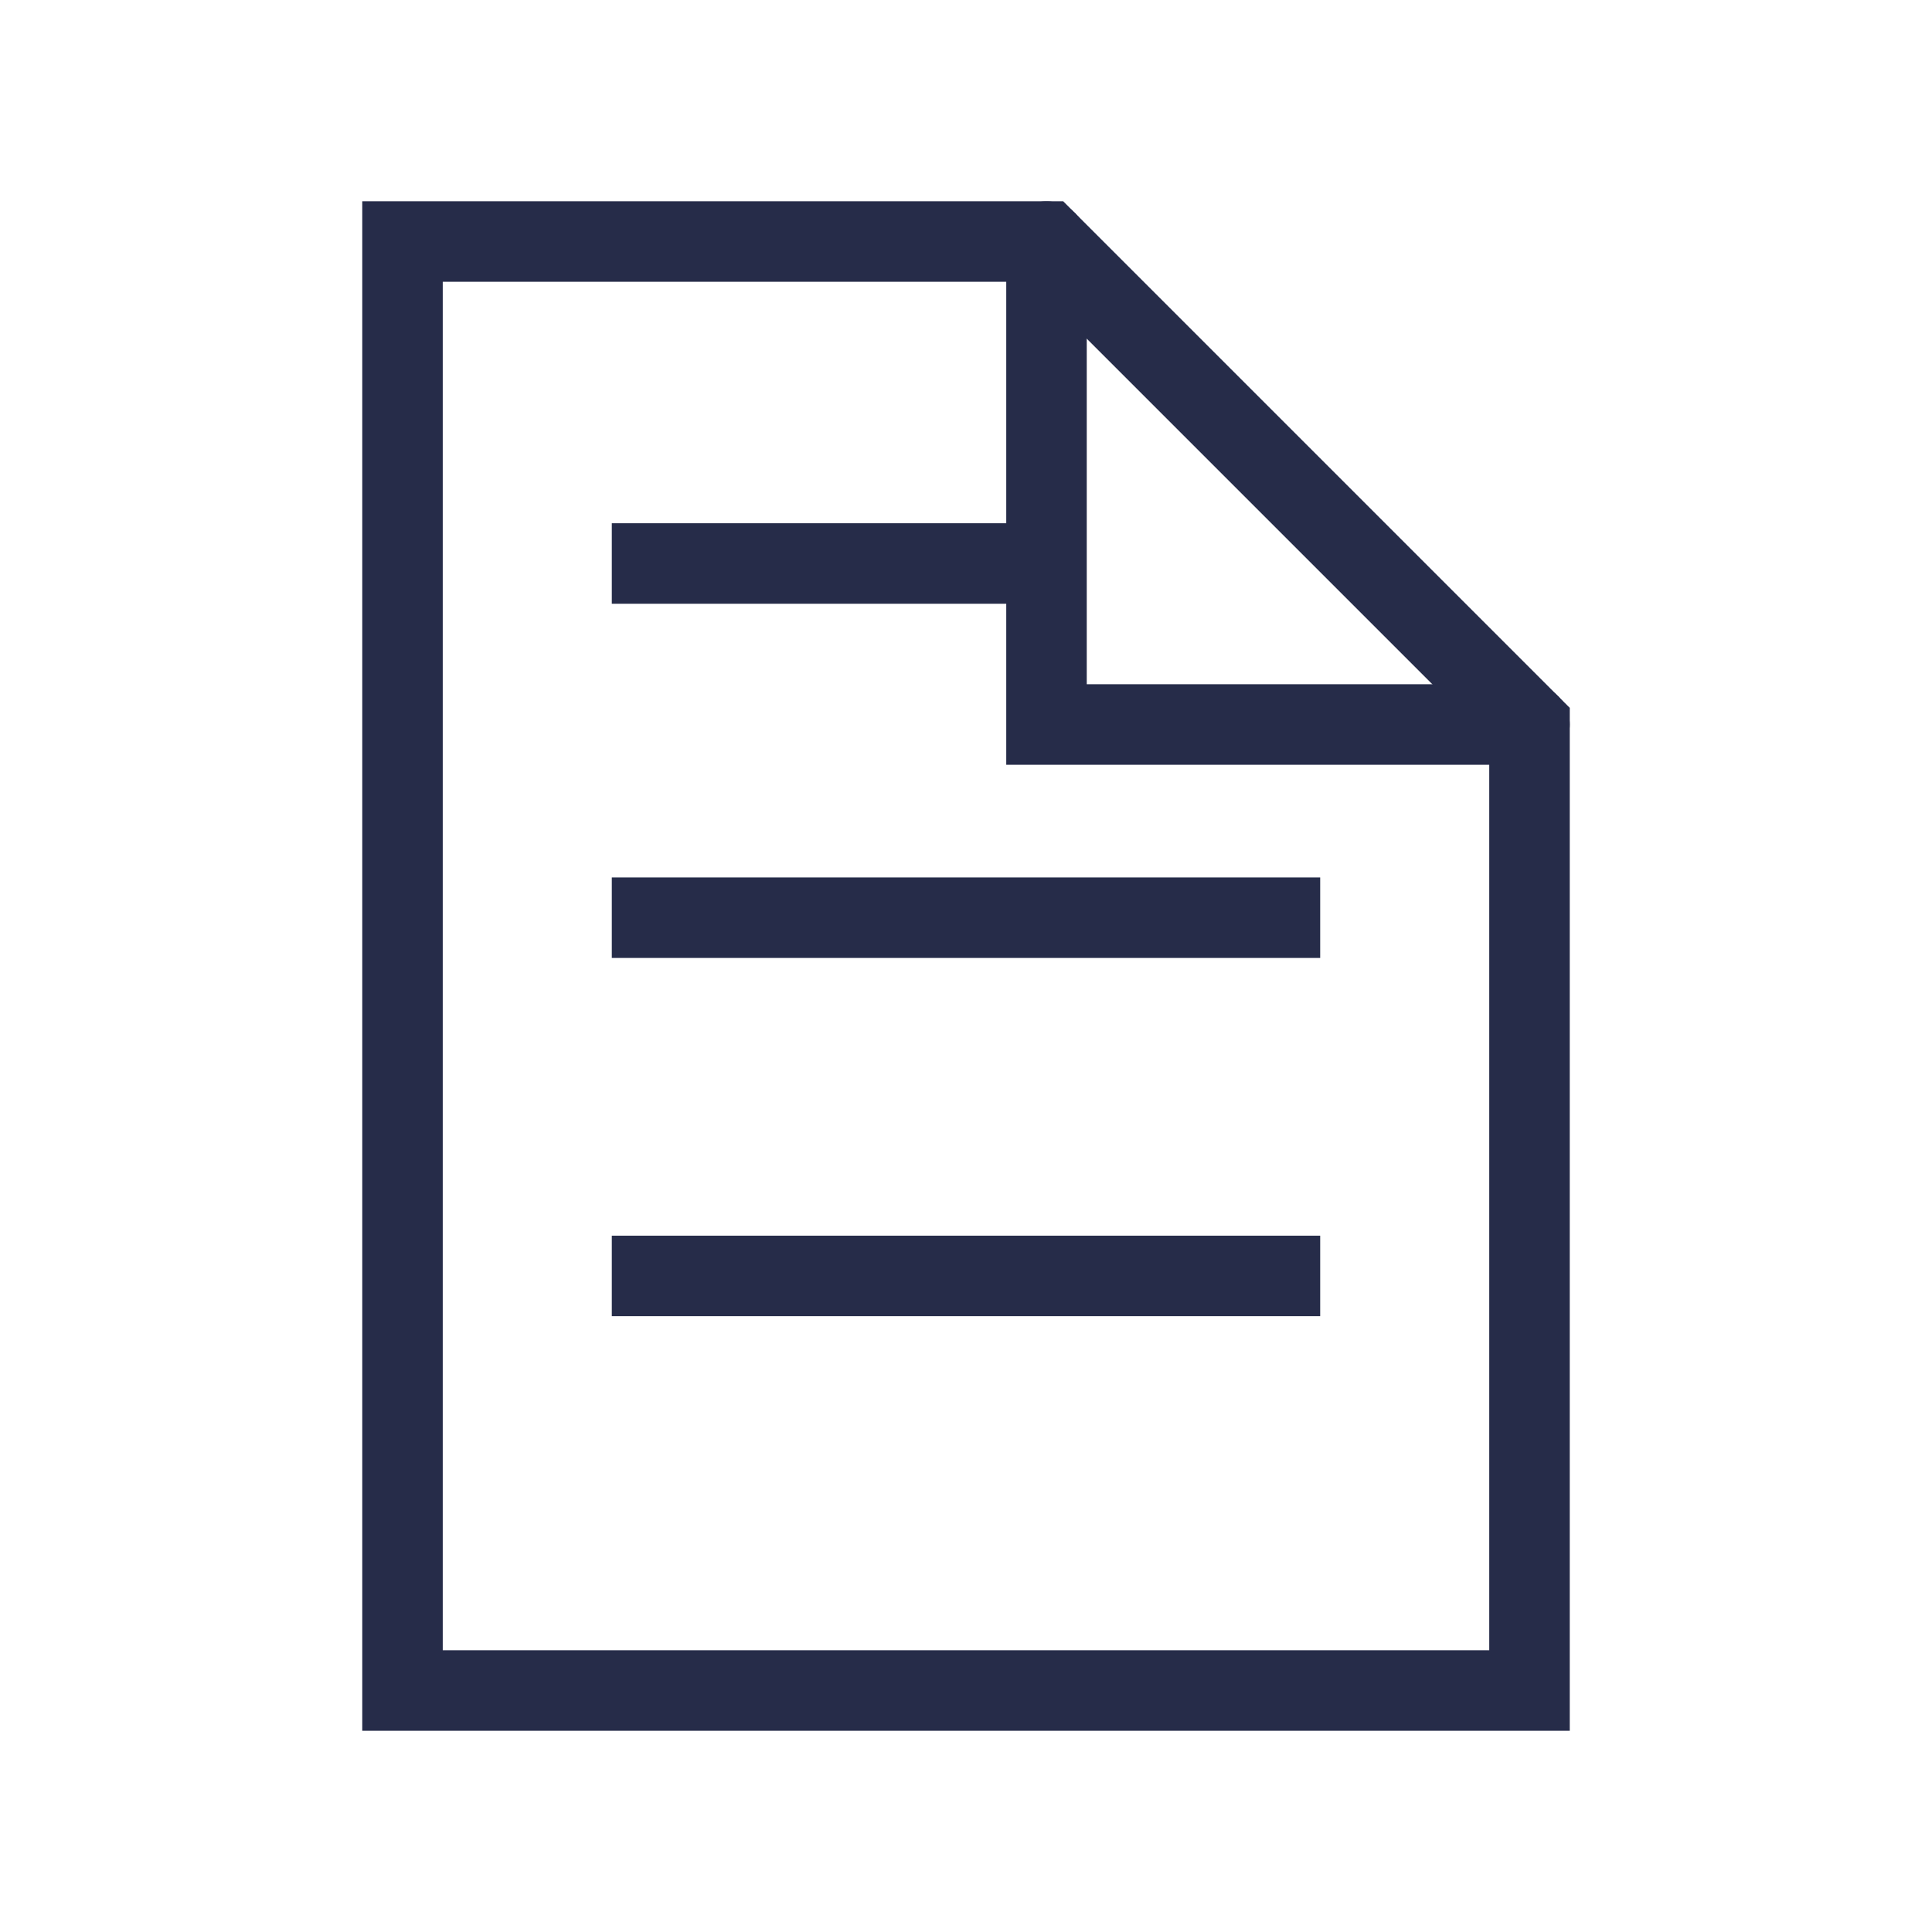
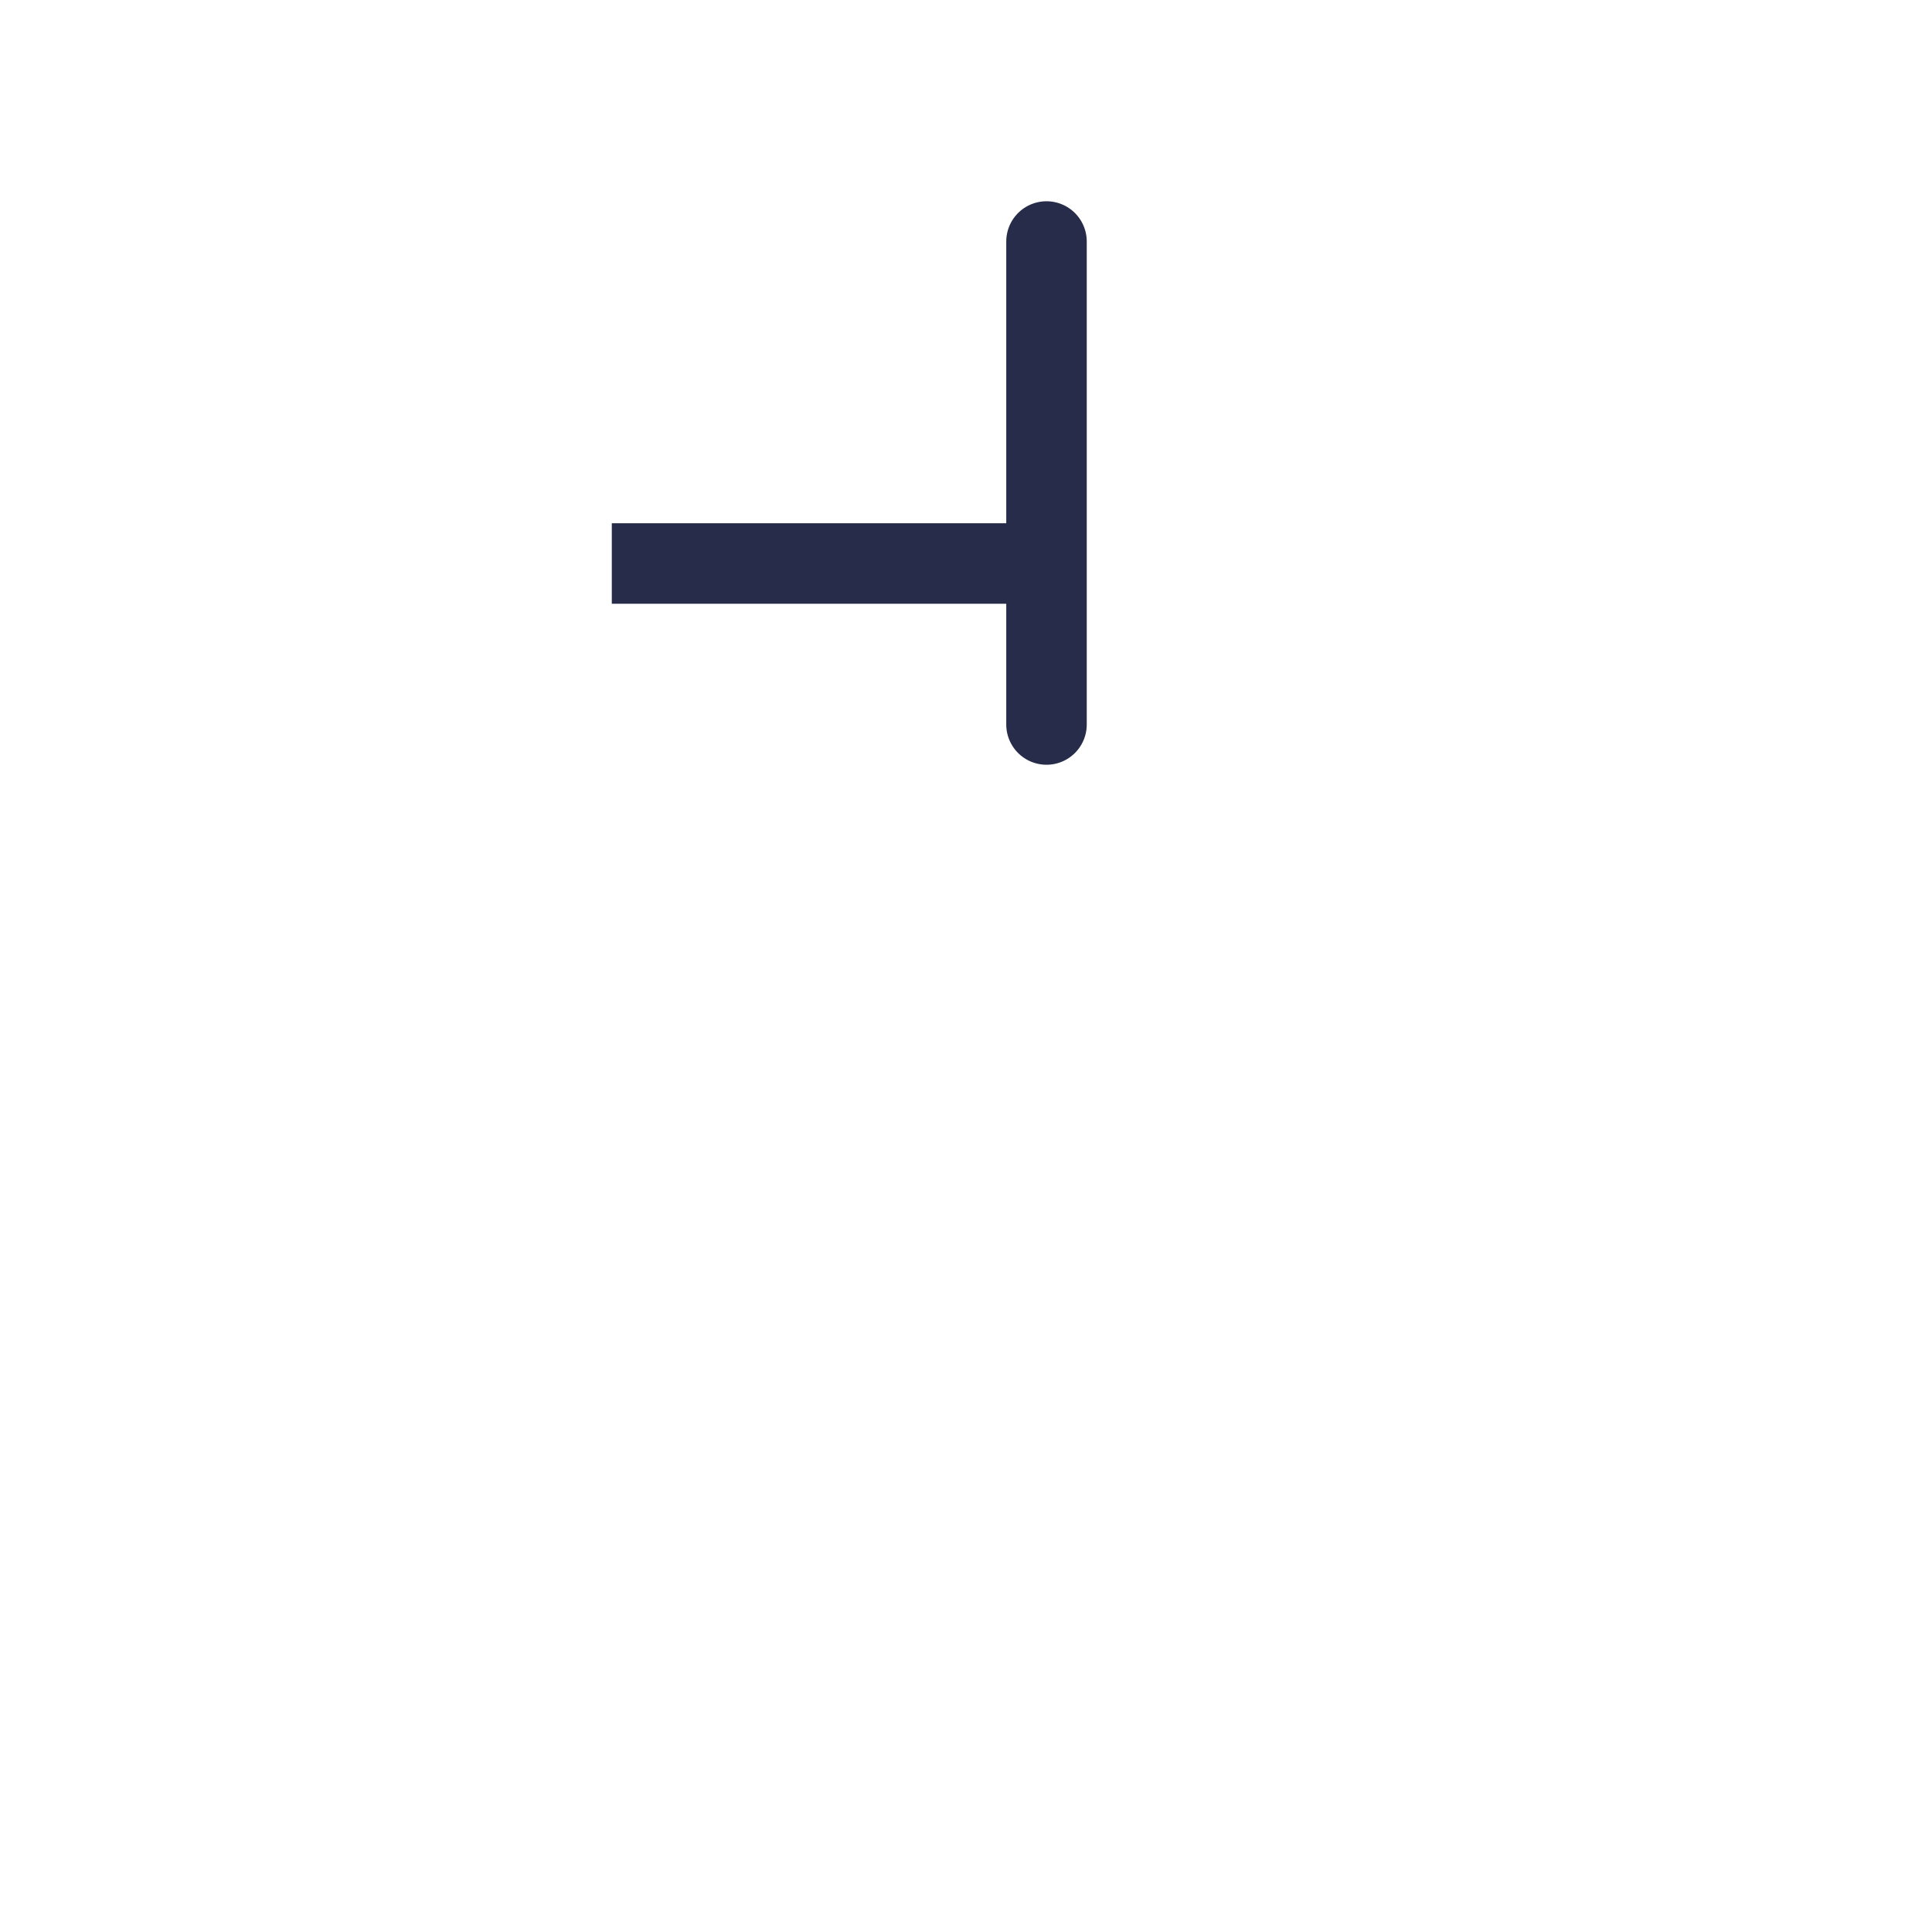
<svg xmlns="http://www.w3.org/2000/svg" version="1.1" id="Warstwa_1" x="0px" y="0px" viewBox="0 0 48 48" style="enable-background:new 0 0 48 48;" xml:space="preserve">
  <style type="text/css"> .st0{fill:none;stroke:#262C49;stroke-width:2;stroke-linecap:round;} .st1{fill:none;stroke:#262C49;stroke-width:2;stroke-linecap:square;} .st2{fill:none;stroke:#262C49;stroke-width:2;} </style>
-   <path class="st0" d="M26,6v12h12" />
-   <path class="st1" d="M26,6l12,12v24H10V6H26z" />
+   <path class="st0" d="M26,6v12" />
  <line class="st2" x1="15.2" y1="14" x2="25.6" y2="14" />
-   <line class="st2" x1="15.2" y1="22.8" x2="32.8" y2="22.8" />
-   <line class="st2" x1="15.2" y1="31.7" x2="32.8" y2="31.7" />
</svg>